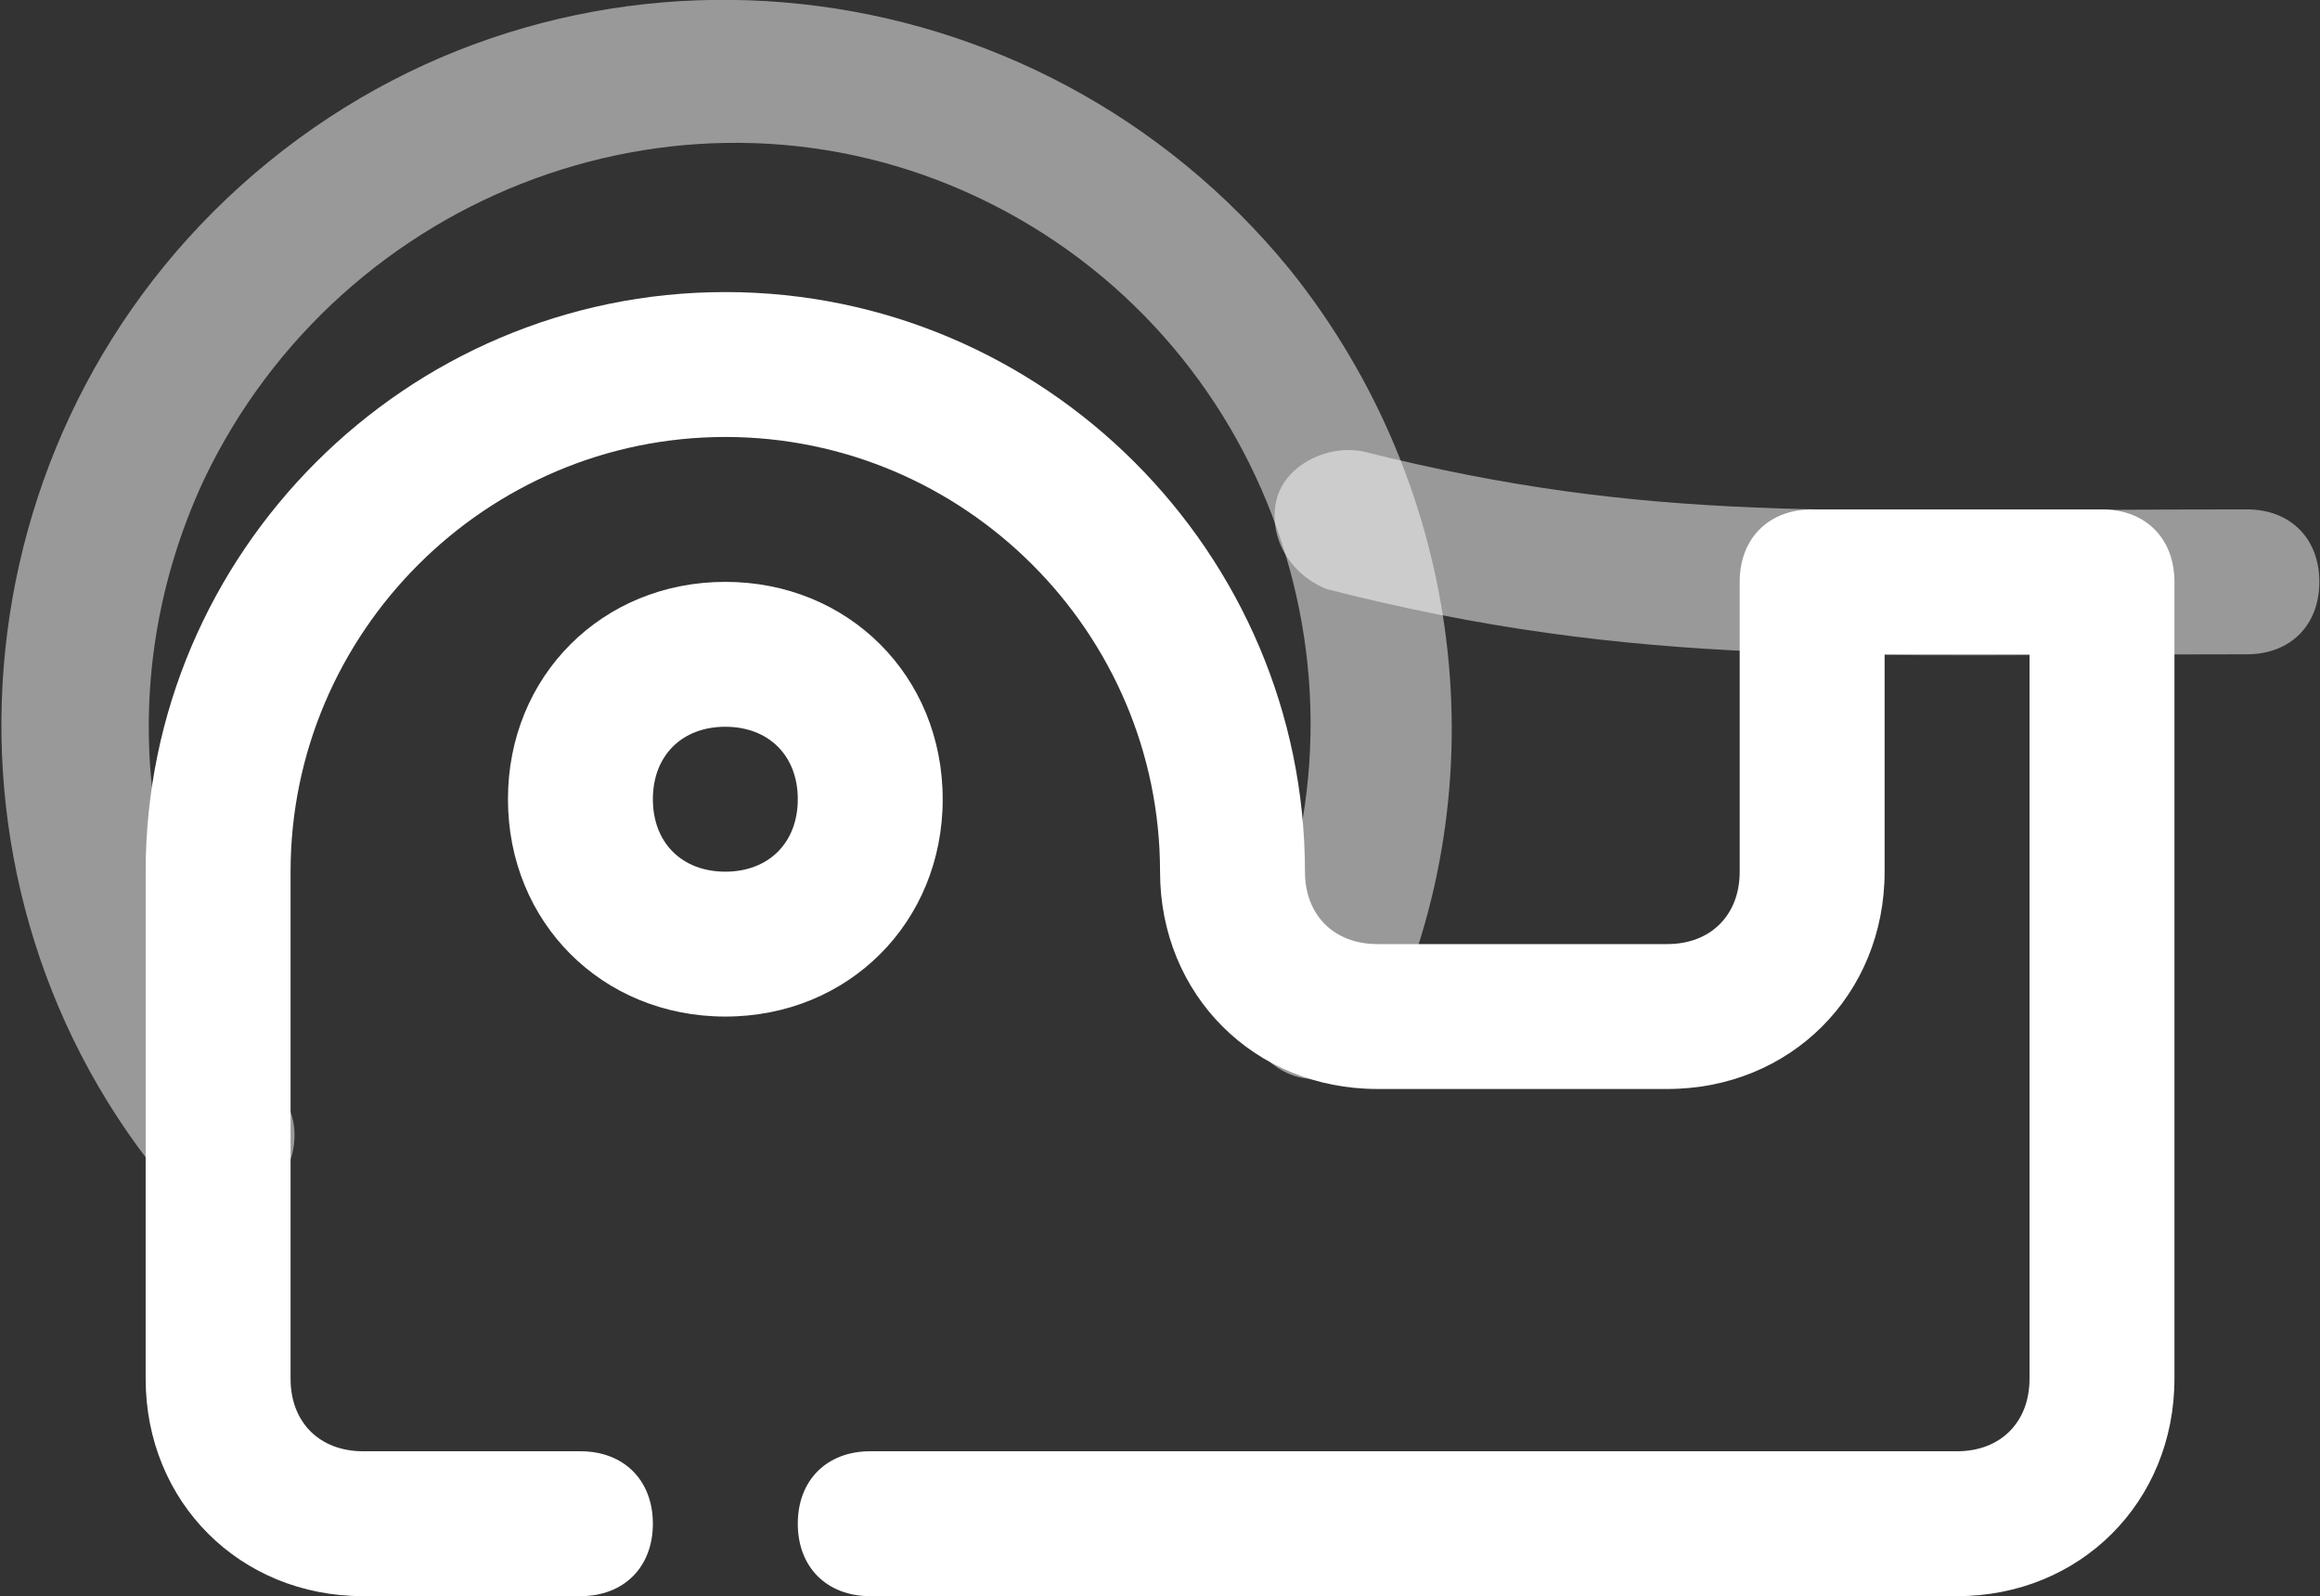
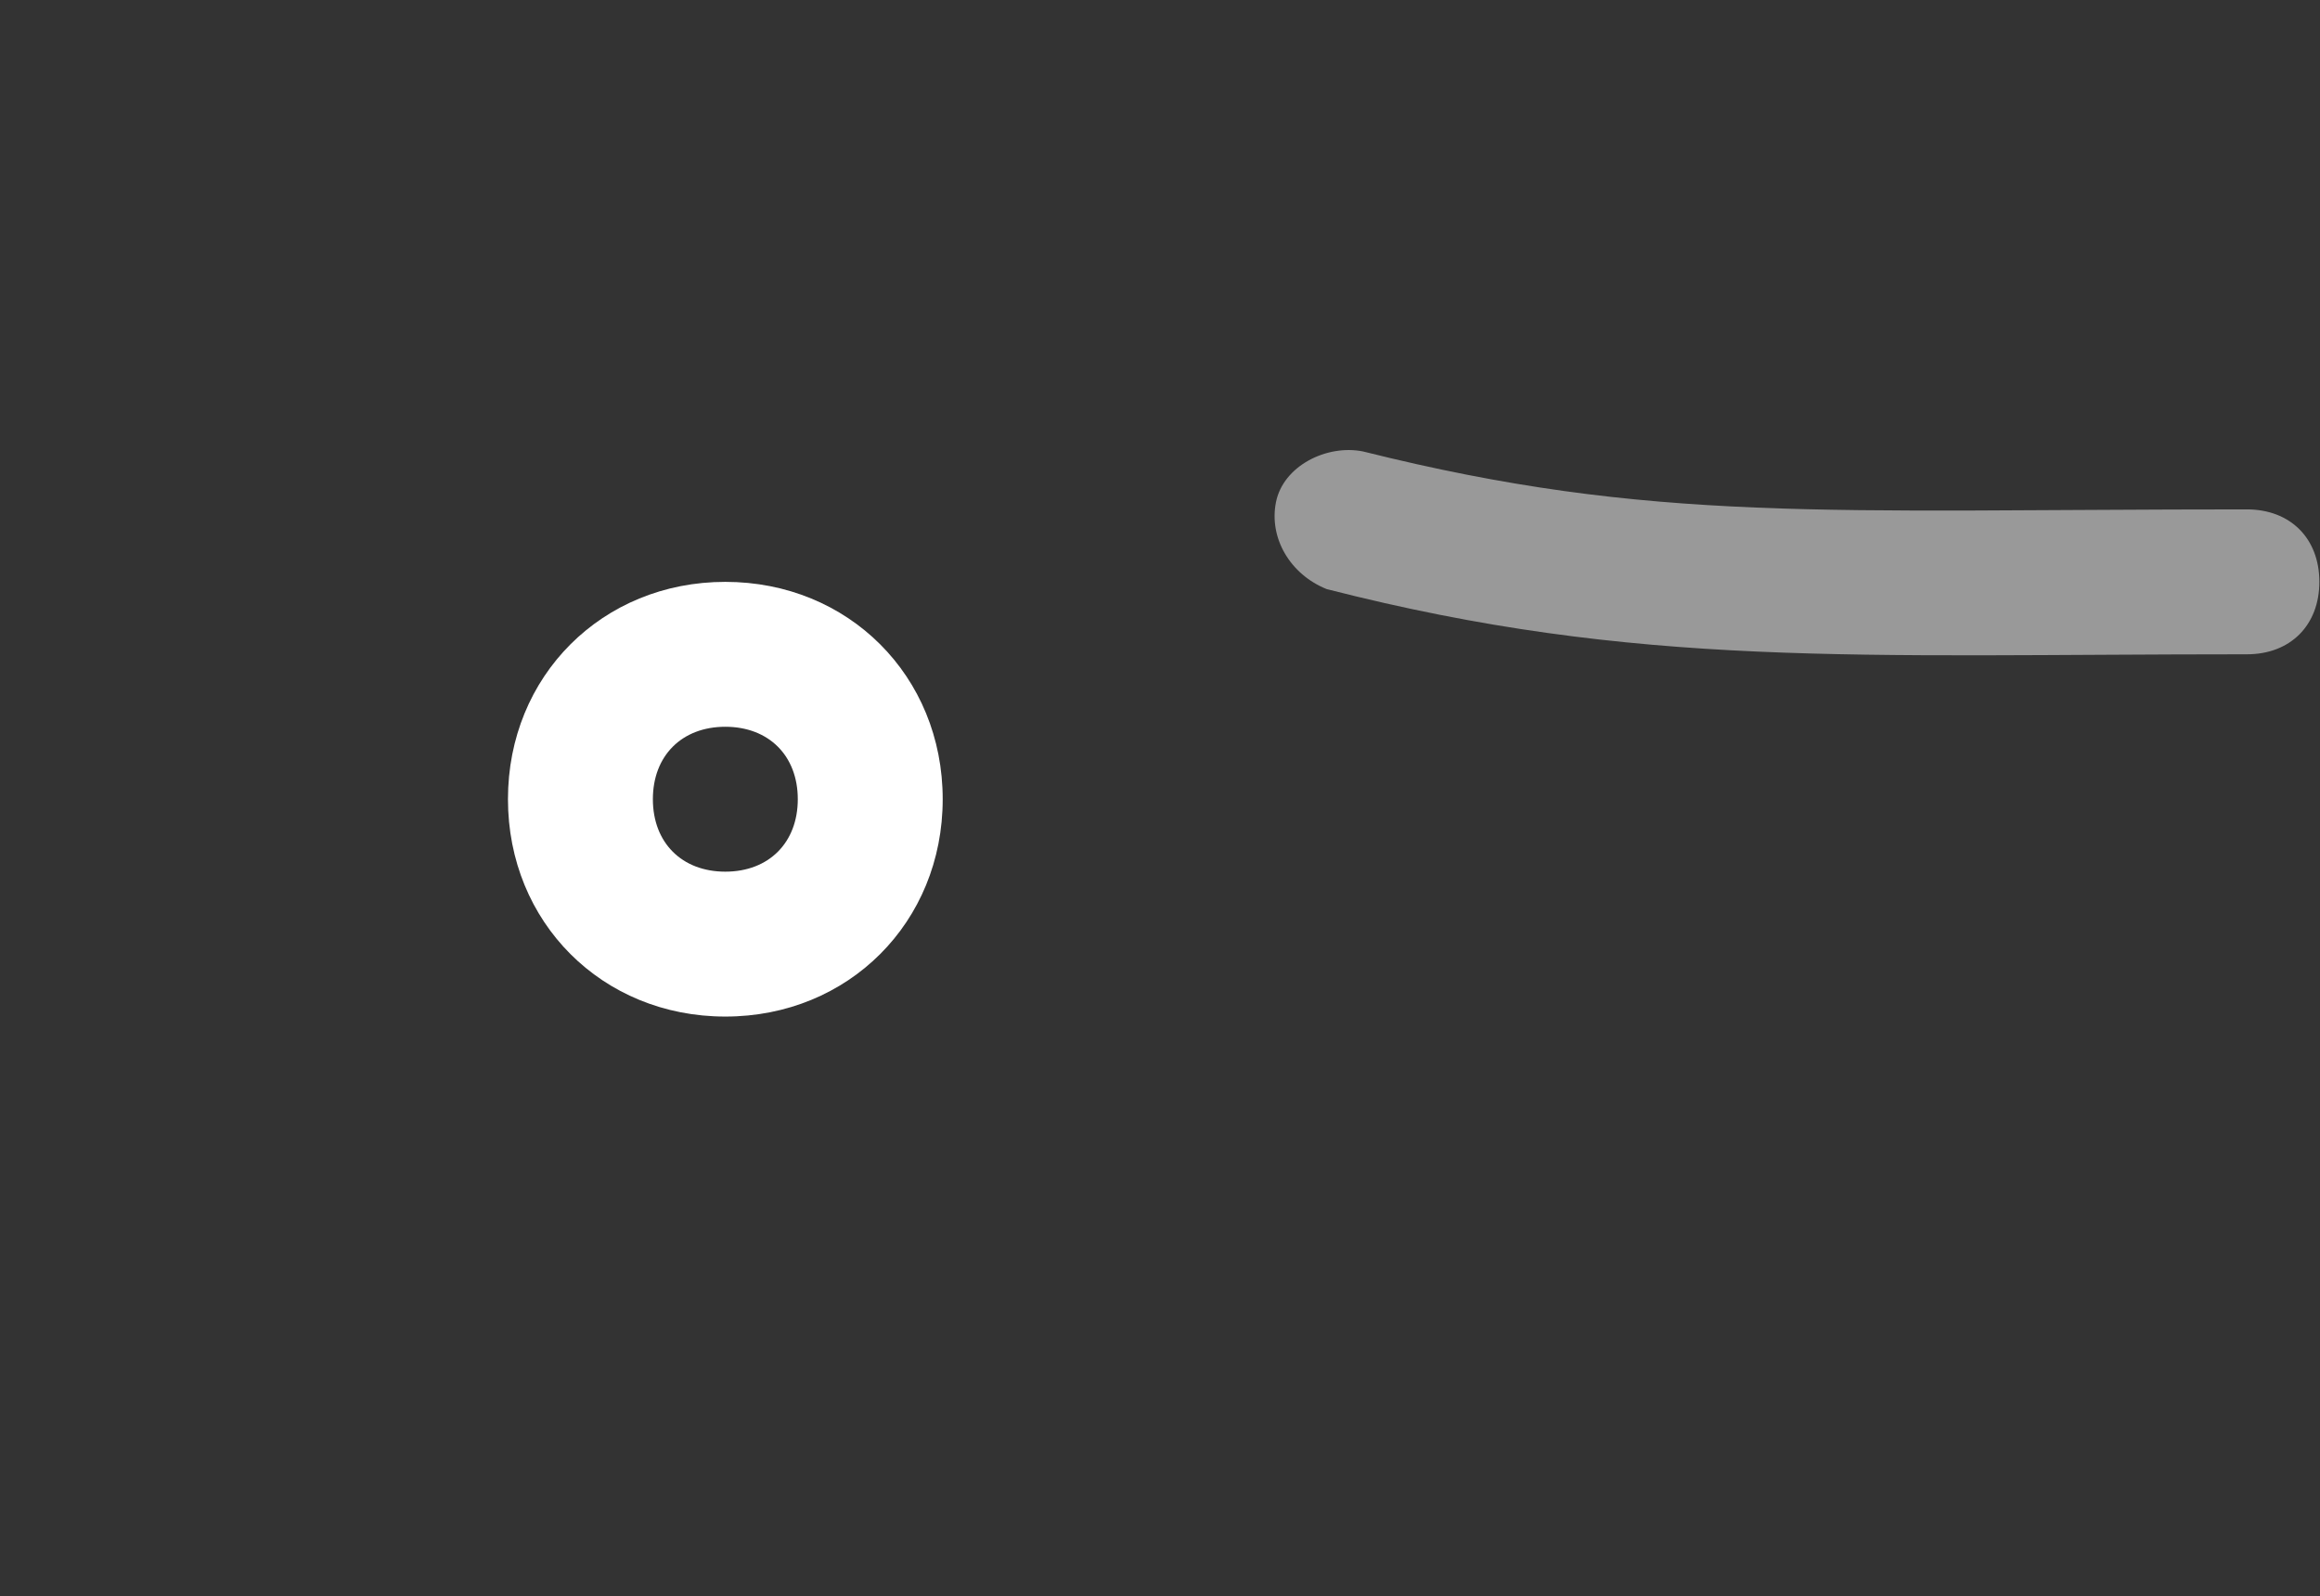
<svg xmlns="http://www.w3.org/2000/svg" fill="none" viewBox="-0.03 0.67 50.03 34.43">
  <rect x="-0.03" y="0.67" width="50.03" height="34.43" fill="#333333" stroke="none" />
  <g id="Tape">
-     <path id="Vector" opacity="0.5" d="M4.674 26.656C4.205 26.656 3.736 26.5 3.424 26.031C-1.889 19.468 -0.951 9.625 5.767 4.156C12.486 -1.313 22.33 -0.219 27.799 6.5C31.549 11.187 32.33 17.593 29.83 22.906C29.517 23.687 28.58 24.156 27.799 23.843C27.017 23.531 26.549 22.593 26.861 21.812C26.861 21.812 26.861 21.656 27.017 21.656C29.986 15.406 27.33 7.906 21.08 4.937C14.83 1.968 7.33 4.781 4.361 11.031C2.33 15.406 2.955 20.406 5.924 24.156C6.549 24.781 6.392 25.875 5.767 26.343C5.455 26.656 4.986 26.656 4.674 26.656Z" fill="white" />
-     <path id="Vector_2" d="M42.174 35.094H18.736C17.799 35.094 17.174 34.469 17.174 33.531C17.174 32.594 17.799 31.969 18.736 31.969H42.174C43.111 31.969 43.736 31.344 43.736 30.406V14.781H40.611V19.469C40.611 22.125 38.58 24.156 35.924 24.156H29.674C27.017 24.156 24.986 22.125 24.986 19.469C24.986 14.312 20.767 10.094 15.611 10.094C10.455 10.094 6.236 14.312 6.236 19.469V30.406C6.236 31.344 6.861 31.969 7.799 31.969H12.486C13.424 31.969 14.049 32.594 14.049 33.531C14.049 34.469 13.424 35.094 12.486 35.094H7.799C5.142 35.094 3.111 33.062 3.111 30.406V19.469C3.111 12.594 8.736 6.969 15.611 6.969C22.486 6.969 28.111 12.594 28.111 19.469C28.111 20.406 28.736 21.031 29.674 21.031H35.924C36.861 21.031 37.486 20.406 37.486 19.469V13.219C37.486 12.281 38.111 11.656 39.049 11.656H45.299C46.236 11.656 46.861 12.281 46.861 13.219V30.406C46.861 33.062 44.83 35.094 42.174 35.094Z" fill="white" />
    <path id="Vector_3" d="M15.611 22.594C12.955 22.594 10.924 20.562 10.924 17.906C10.924 15.25 12.955 13.219 15.611 13.219C18.267 13.219 20.299 15.25 20.299 17.906C20.299 20.562 18.267 22.594 15.611 22.594ZM15.611 16.344C14.674 16.344 14.049 16.969 14.049 17.906C14.049 18.844 14.674 19.469 15.611 19.469C16.549 19.469 17.174 18.844 17.174 17.906C17.174 16.969 16.549 16.344 15.611 16.344Z" fill="white" />
    <path id="Vector_4" opacity="0.5" d="M48.424 14.781C39.986 14.781 35.299 15.093 28.58 13.375C27.799 13.062 27.33 12.281 27.486 11.5C27.642 10.718 28.58 10.25 29.361 10.406C35.611 11.968 39.361 11.656 48.424 11.656C49.361 11.656 49.986 12.281 49.986 13.218C49.986 14.156 49.361 14.781 48.424 14.781Z" fill="white" />
  </g>
</svg>